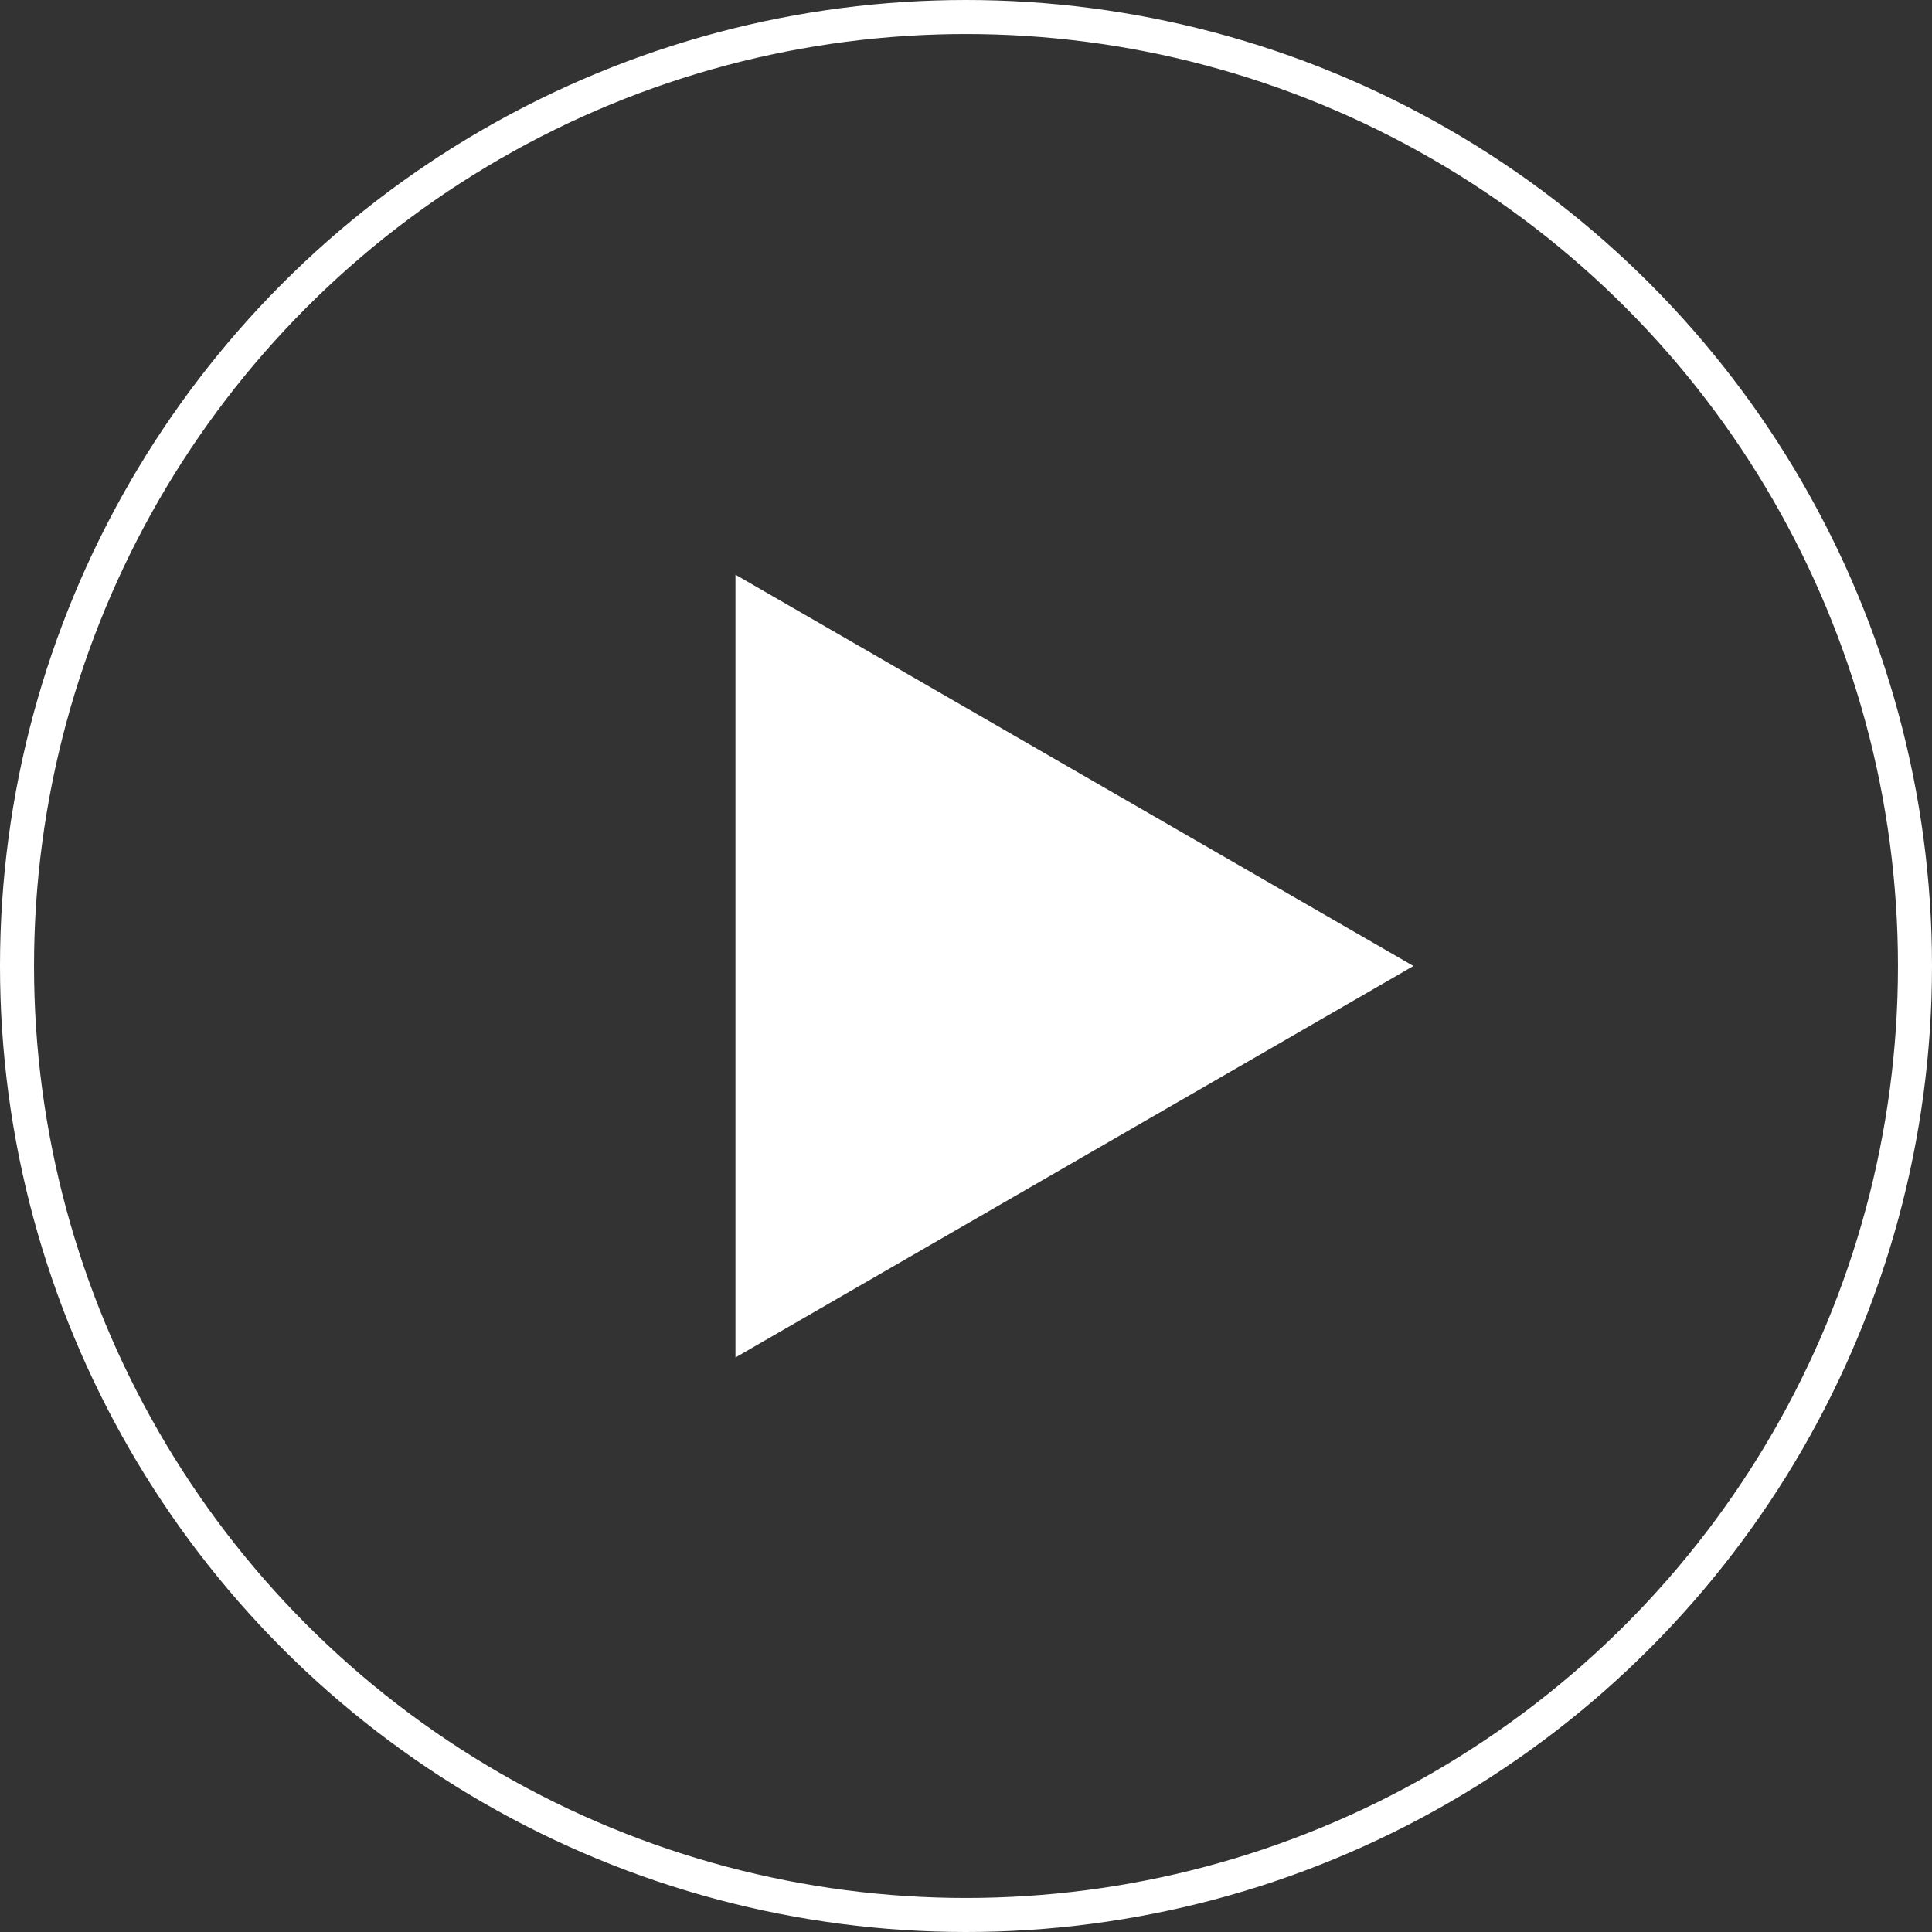
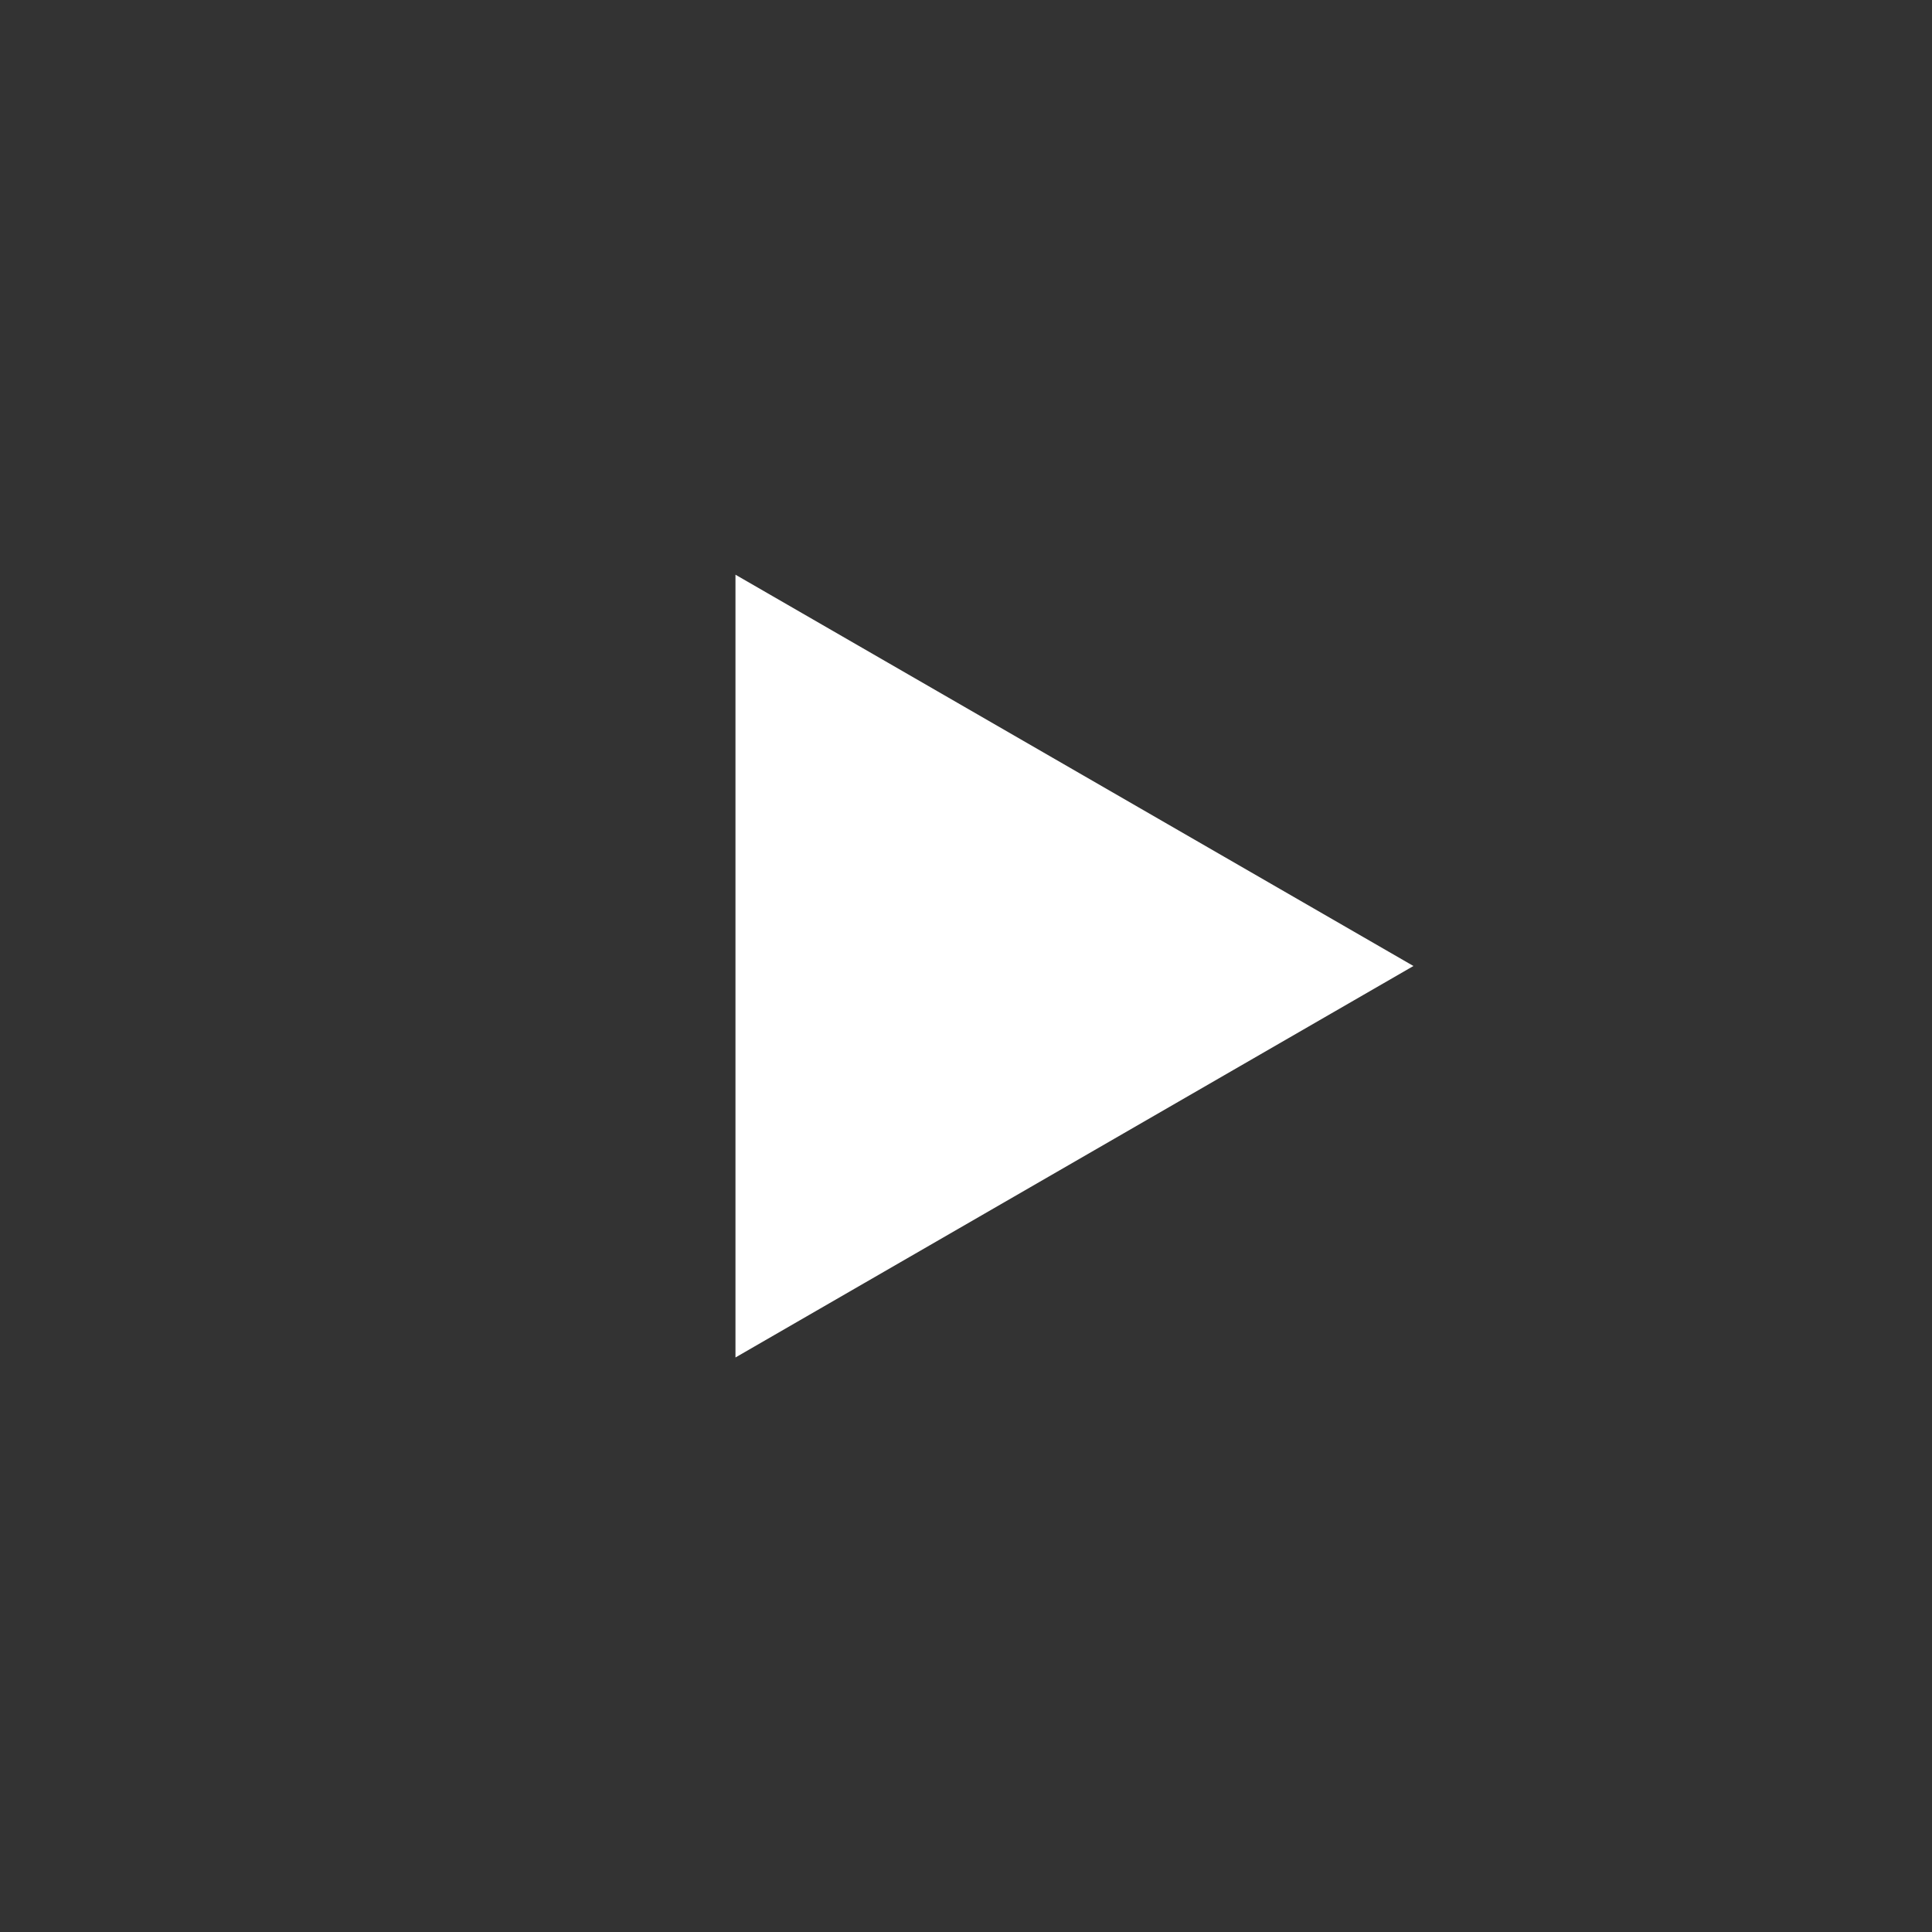
<svg xmlns="http://www.w3.org/2000/svg" id="_レイヤー_2" data-name="レイヤー 2" width="113.56" height="113.56" viewBox="0 0 113.56 113.56">
  <rect x="0" y="0" width="113.56" height="113.56" fill="#333333" stroke="none" />
  <defs>
    <style>
      .cls-1 {
        fill: none;
        stroke: #fff;
        stroke-miterlimit: 10;
        stroke-width: 2px;
      }

      .cls-2 {
        fill: #fff;
        stroke-width: 0px;
      }
    </style>
  </defs>
  <g id="_レイヤー_1-2" data-name="レイヤー 1">
    <g>
-       <circle class="cls-1" cx="56.78" cy="56.78" r="55.78" />
      <polygon class="cls-2" points="83.08 56.78 43.23 33.78 43.23 79.79 83.08 56.78" />
    </g>
  </g>
</svg>